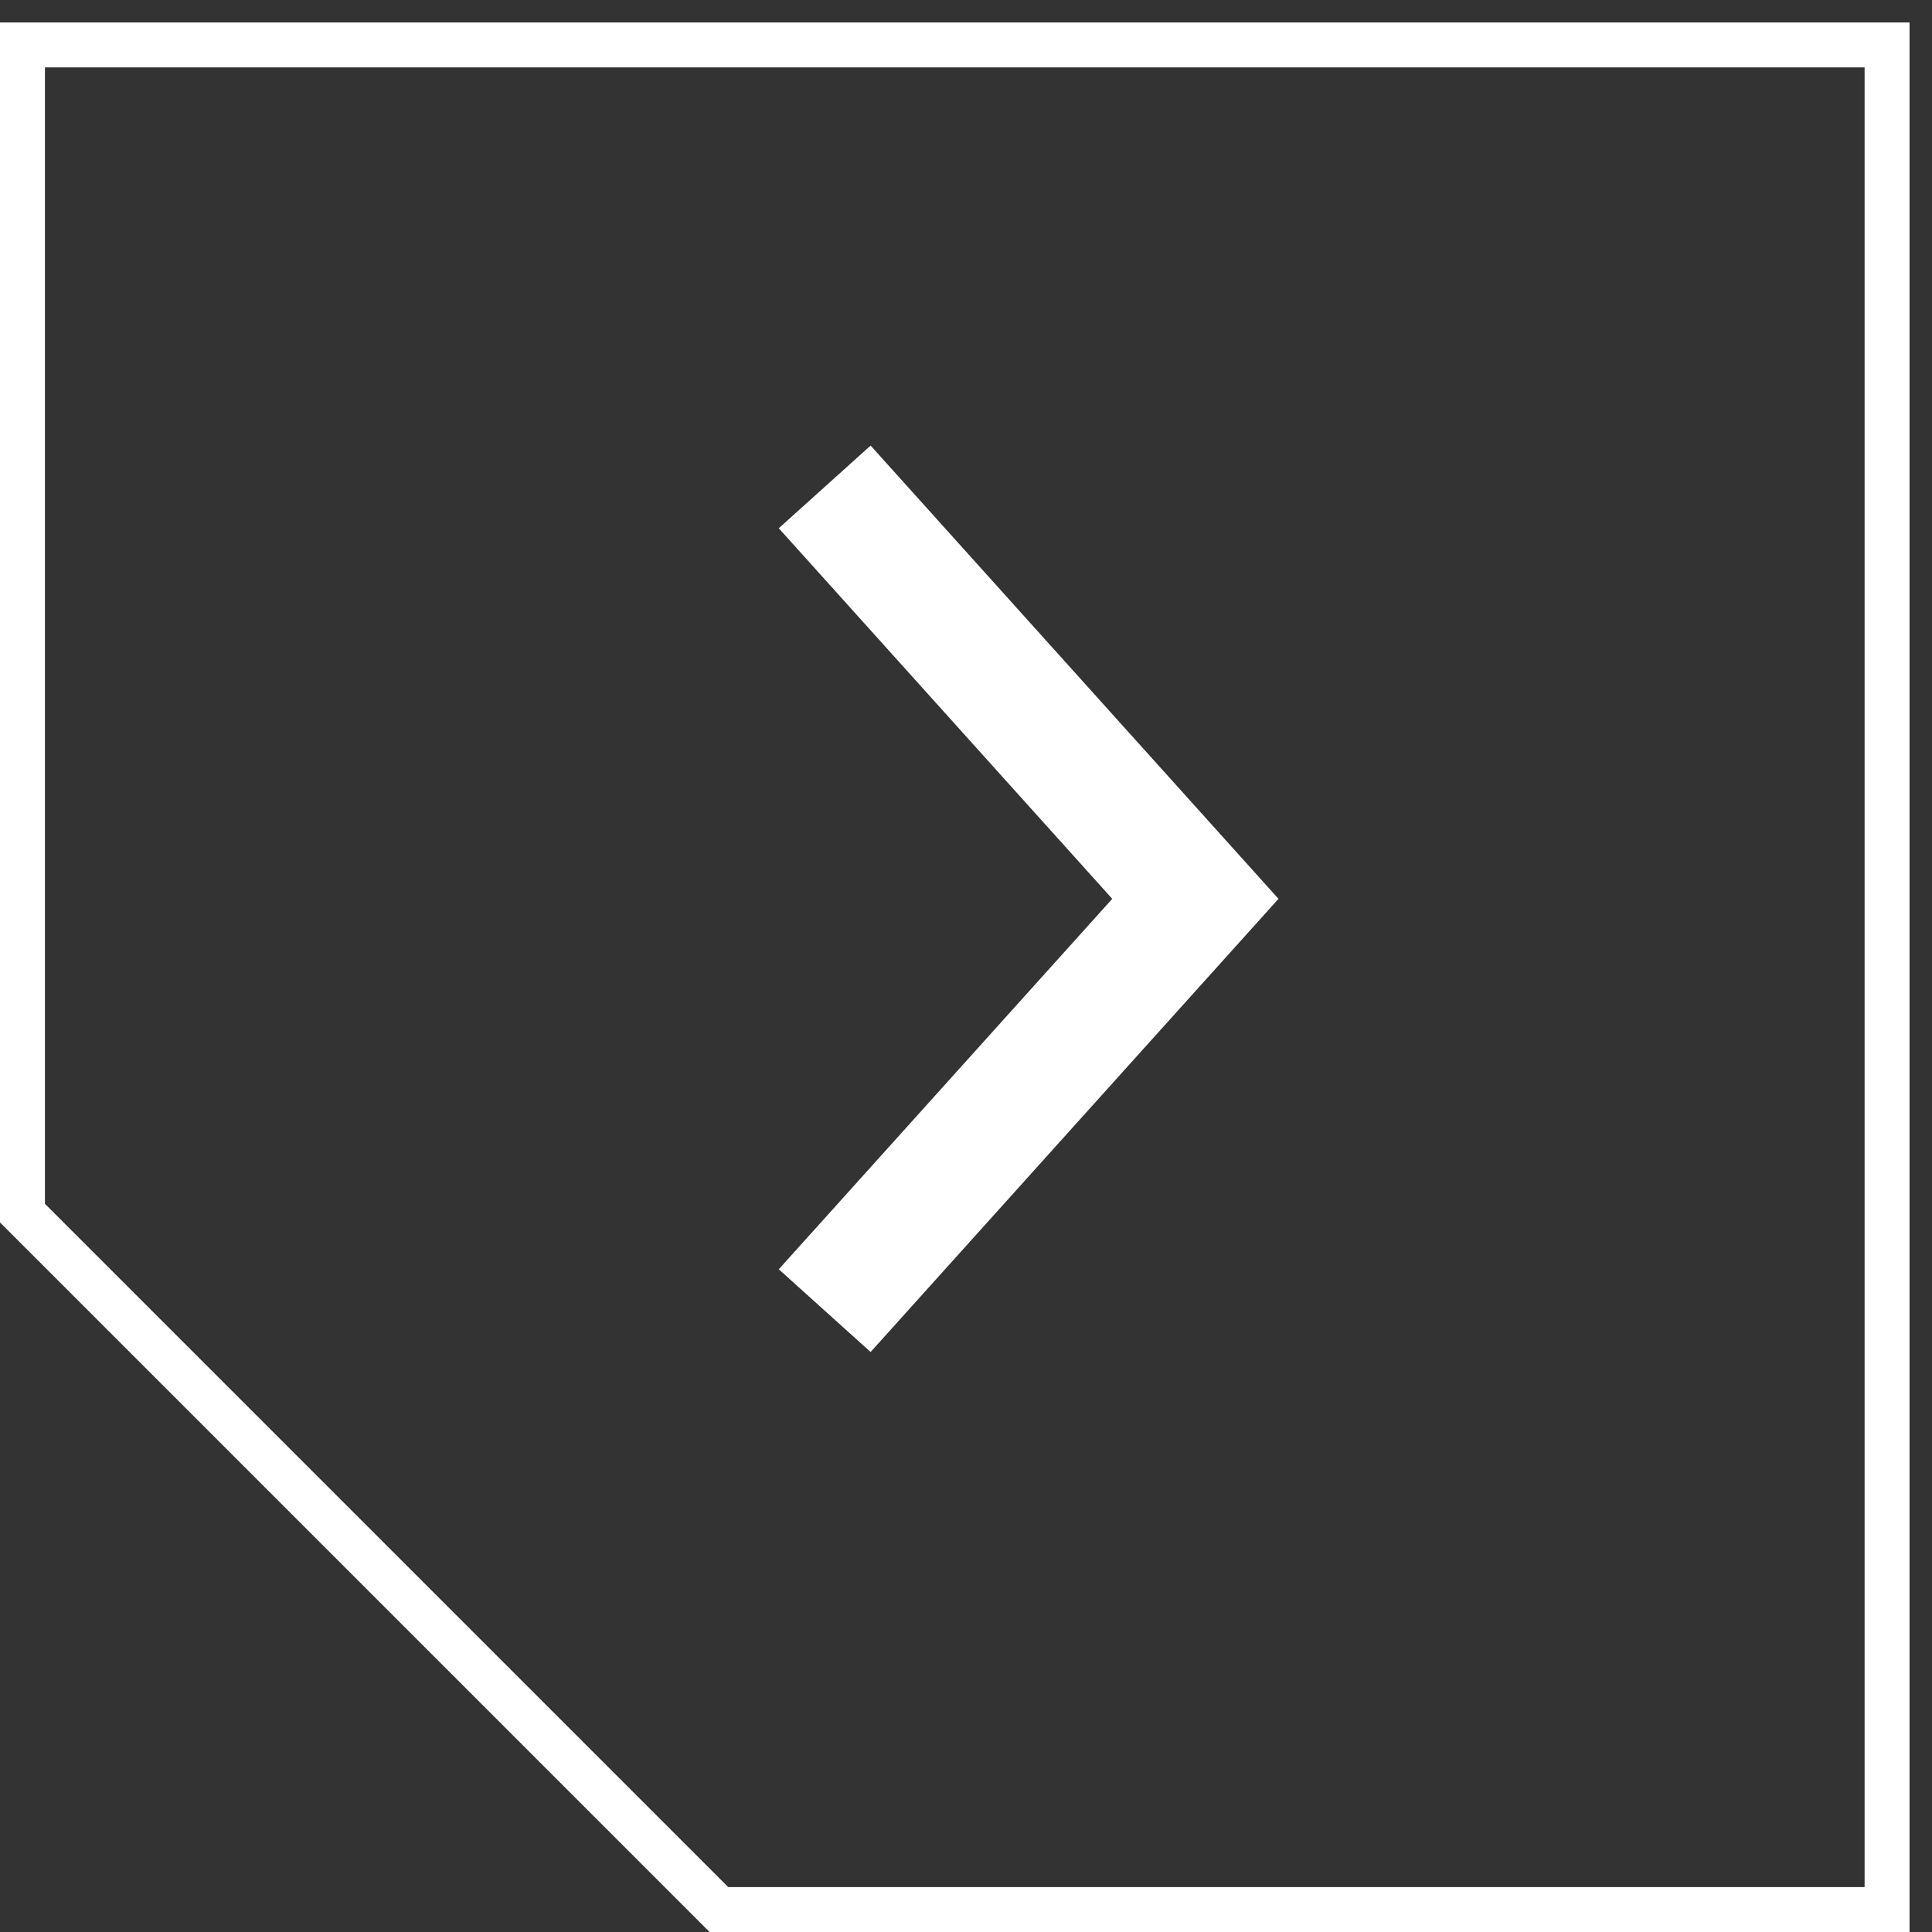
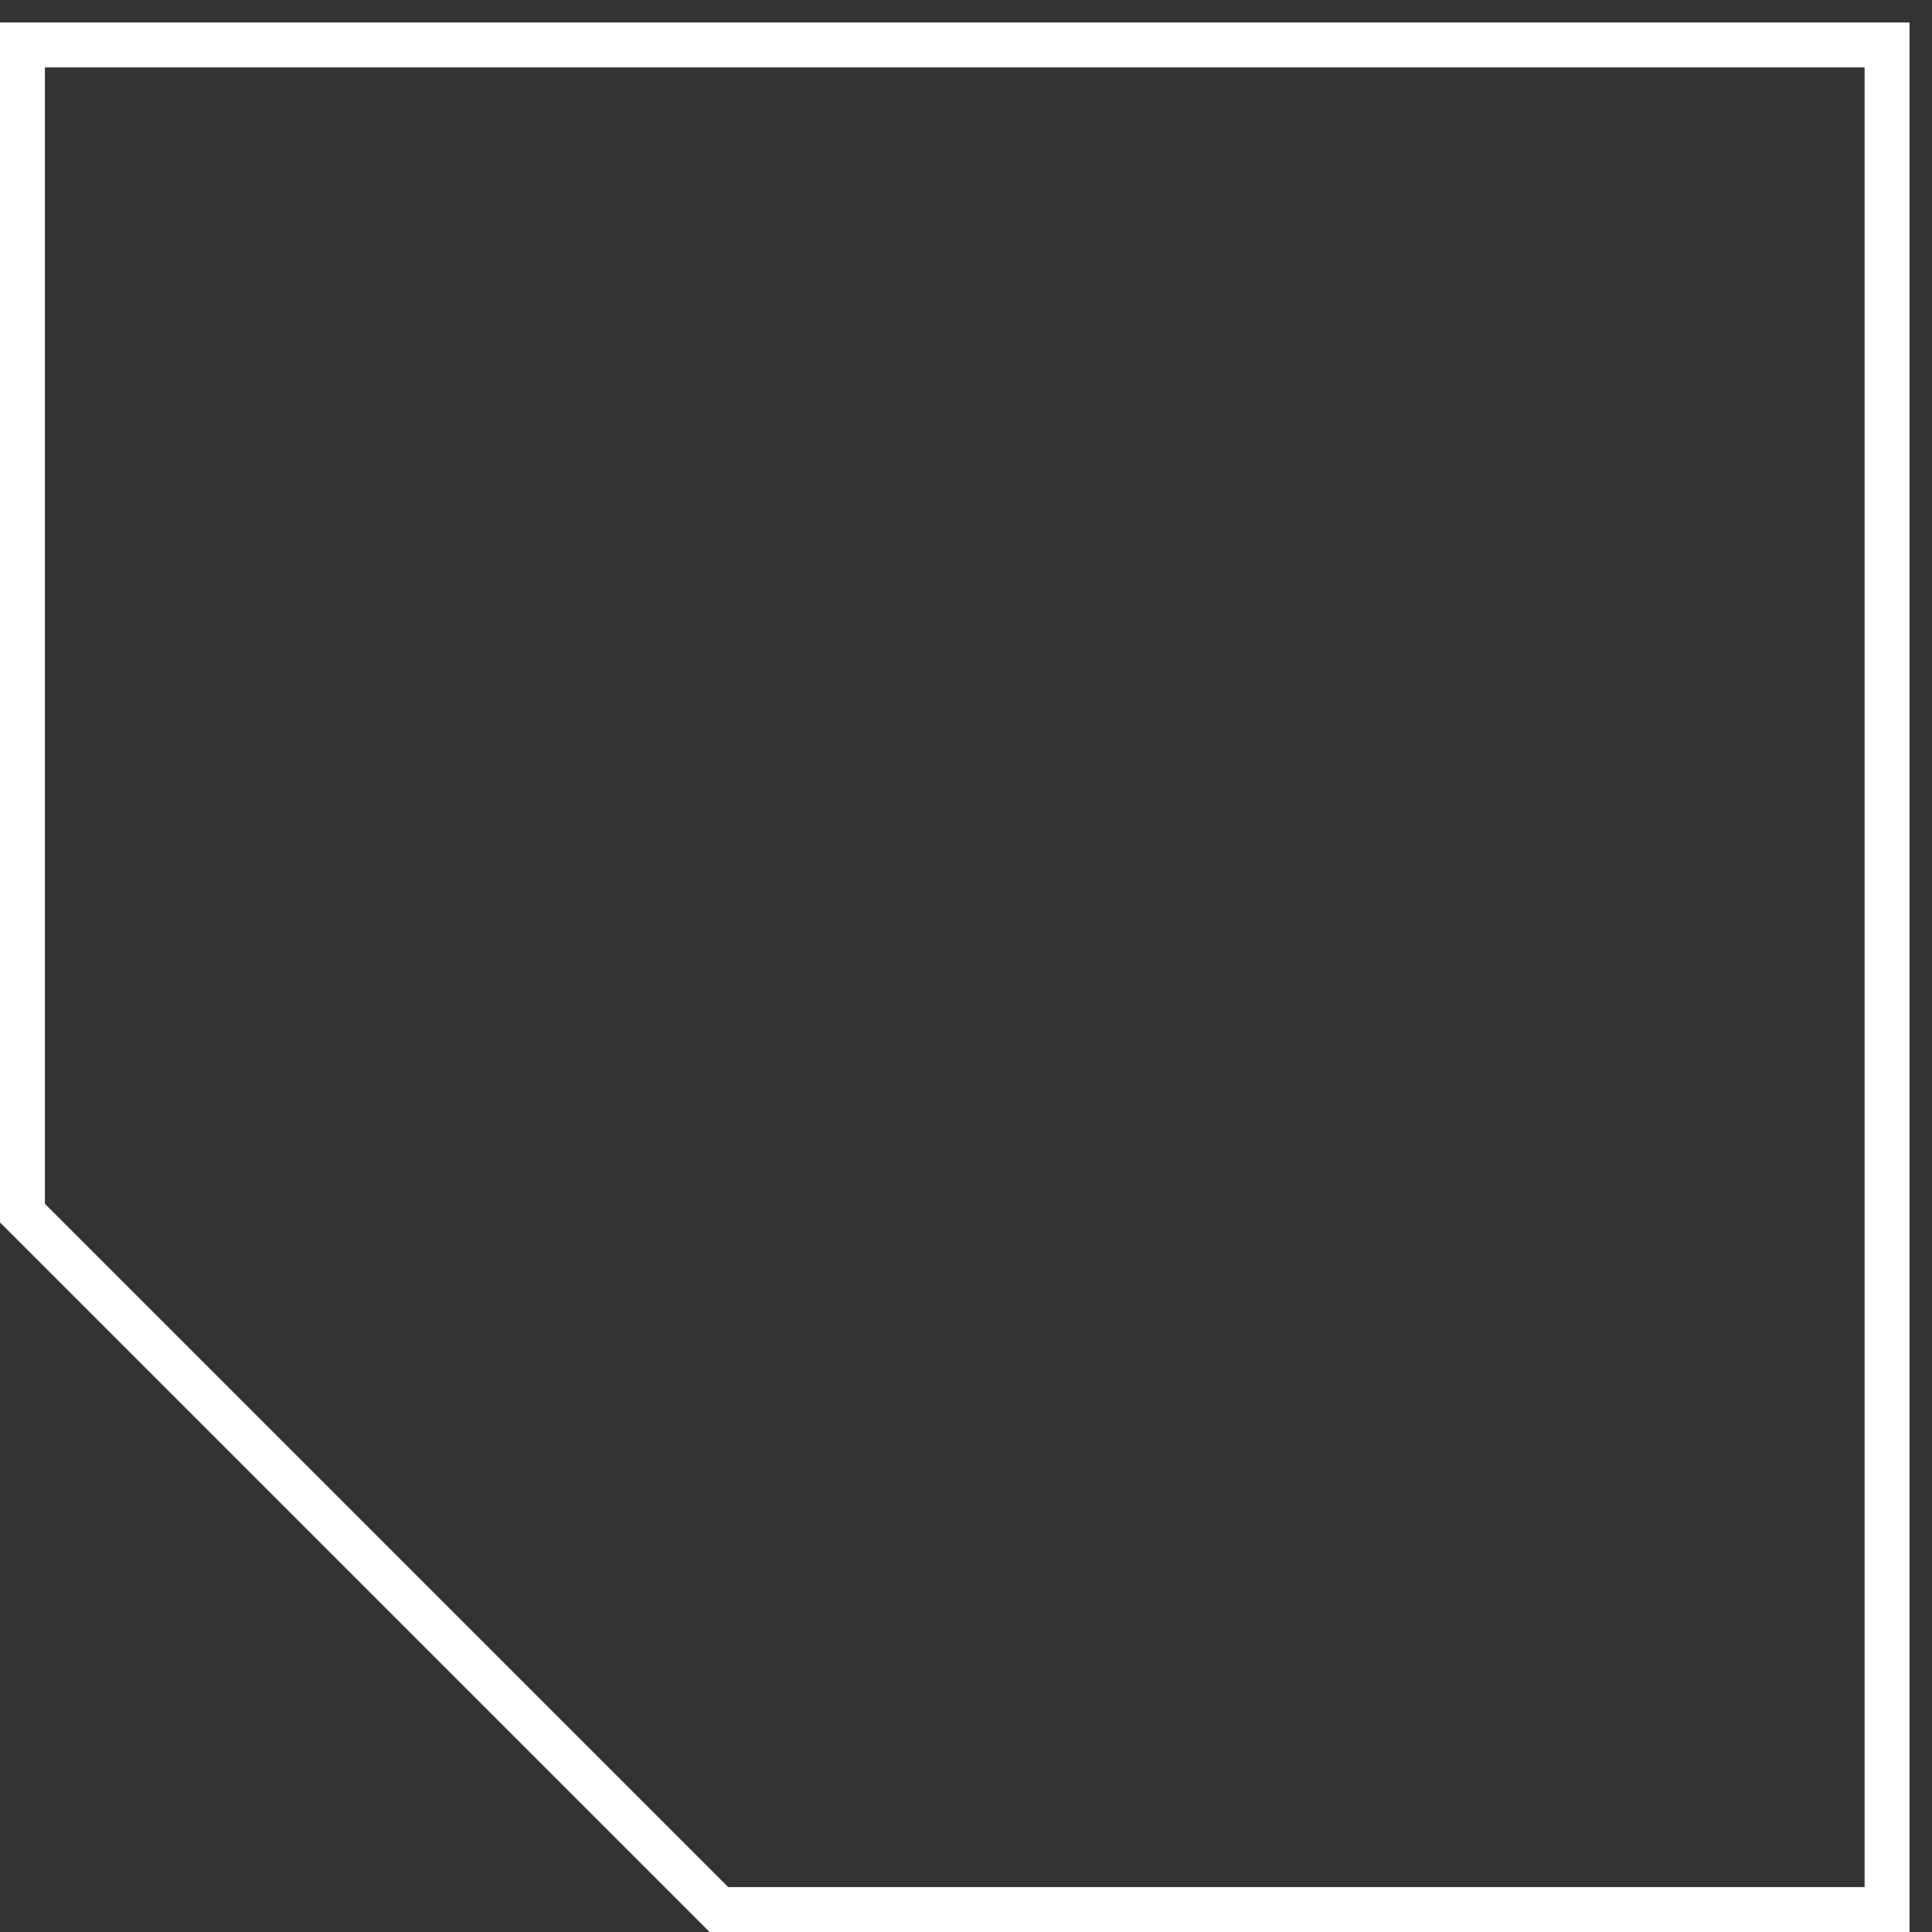
<svg xmlns="http://www.w3.org/2000/svg" width="43" height="43" viewBox="0 0 43 43" fill="none">
  <rect x="0" y="0" width="43" height="43" fill="#333333" stroke="none" />
  <path d="M42 42.5V1H0.5V27L16 42.5H42Z" stroke="white" />
  <g clip-path="url(#clip0_711_1335)">
-     <path fill-rule="evenodd" clip-rule="evenodd" d="M17.333 28.25L24.755 20.005L17.333 11.757L19.377 9.917L28.455 20.005L19.377 30.091L17.333 28.25Z" fill="white" />
-   </g>
+     </g>
  <defs>
    <clipPath id="clip0_711_1335">
      <rect width="22" height="22" fill="white" transform="matrix(4.37114e-08 1 1 -4.37114e-08 10 9)" />
    </clipPath>
  </defs>
</svg>